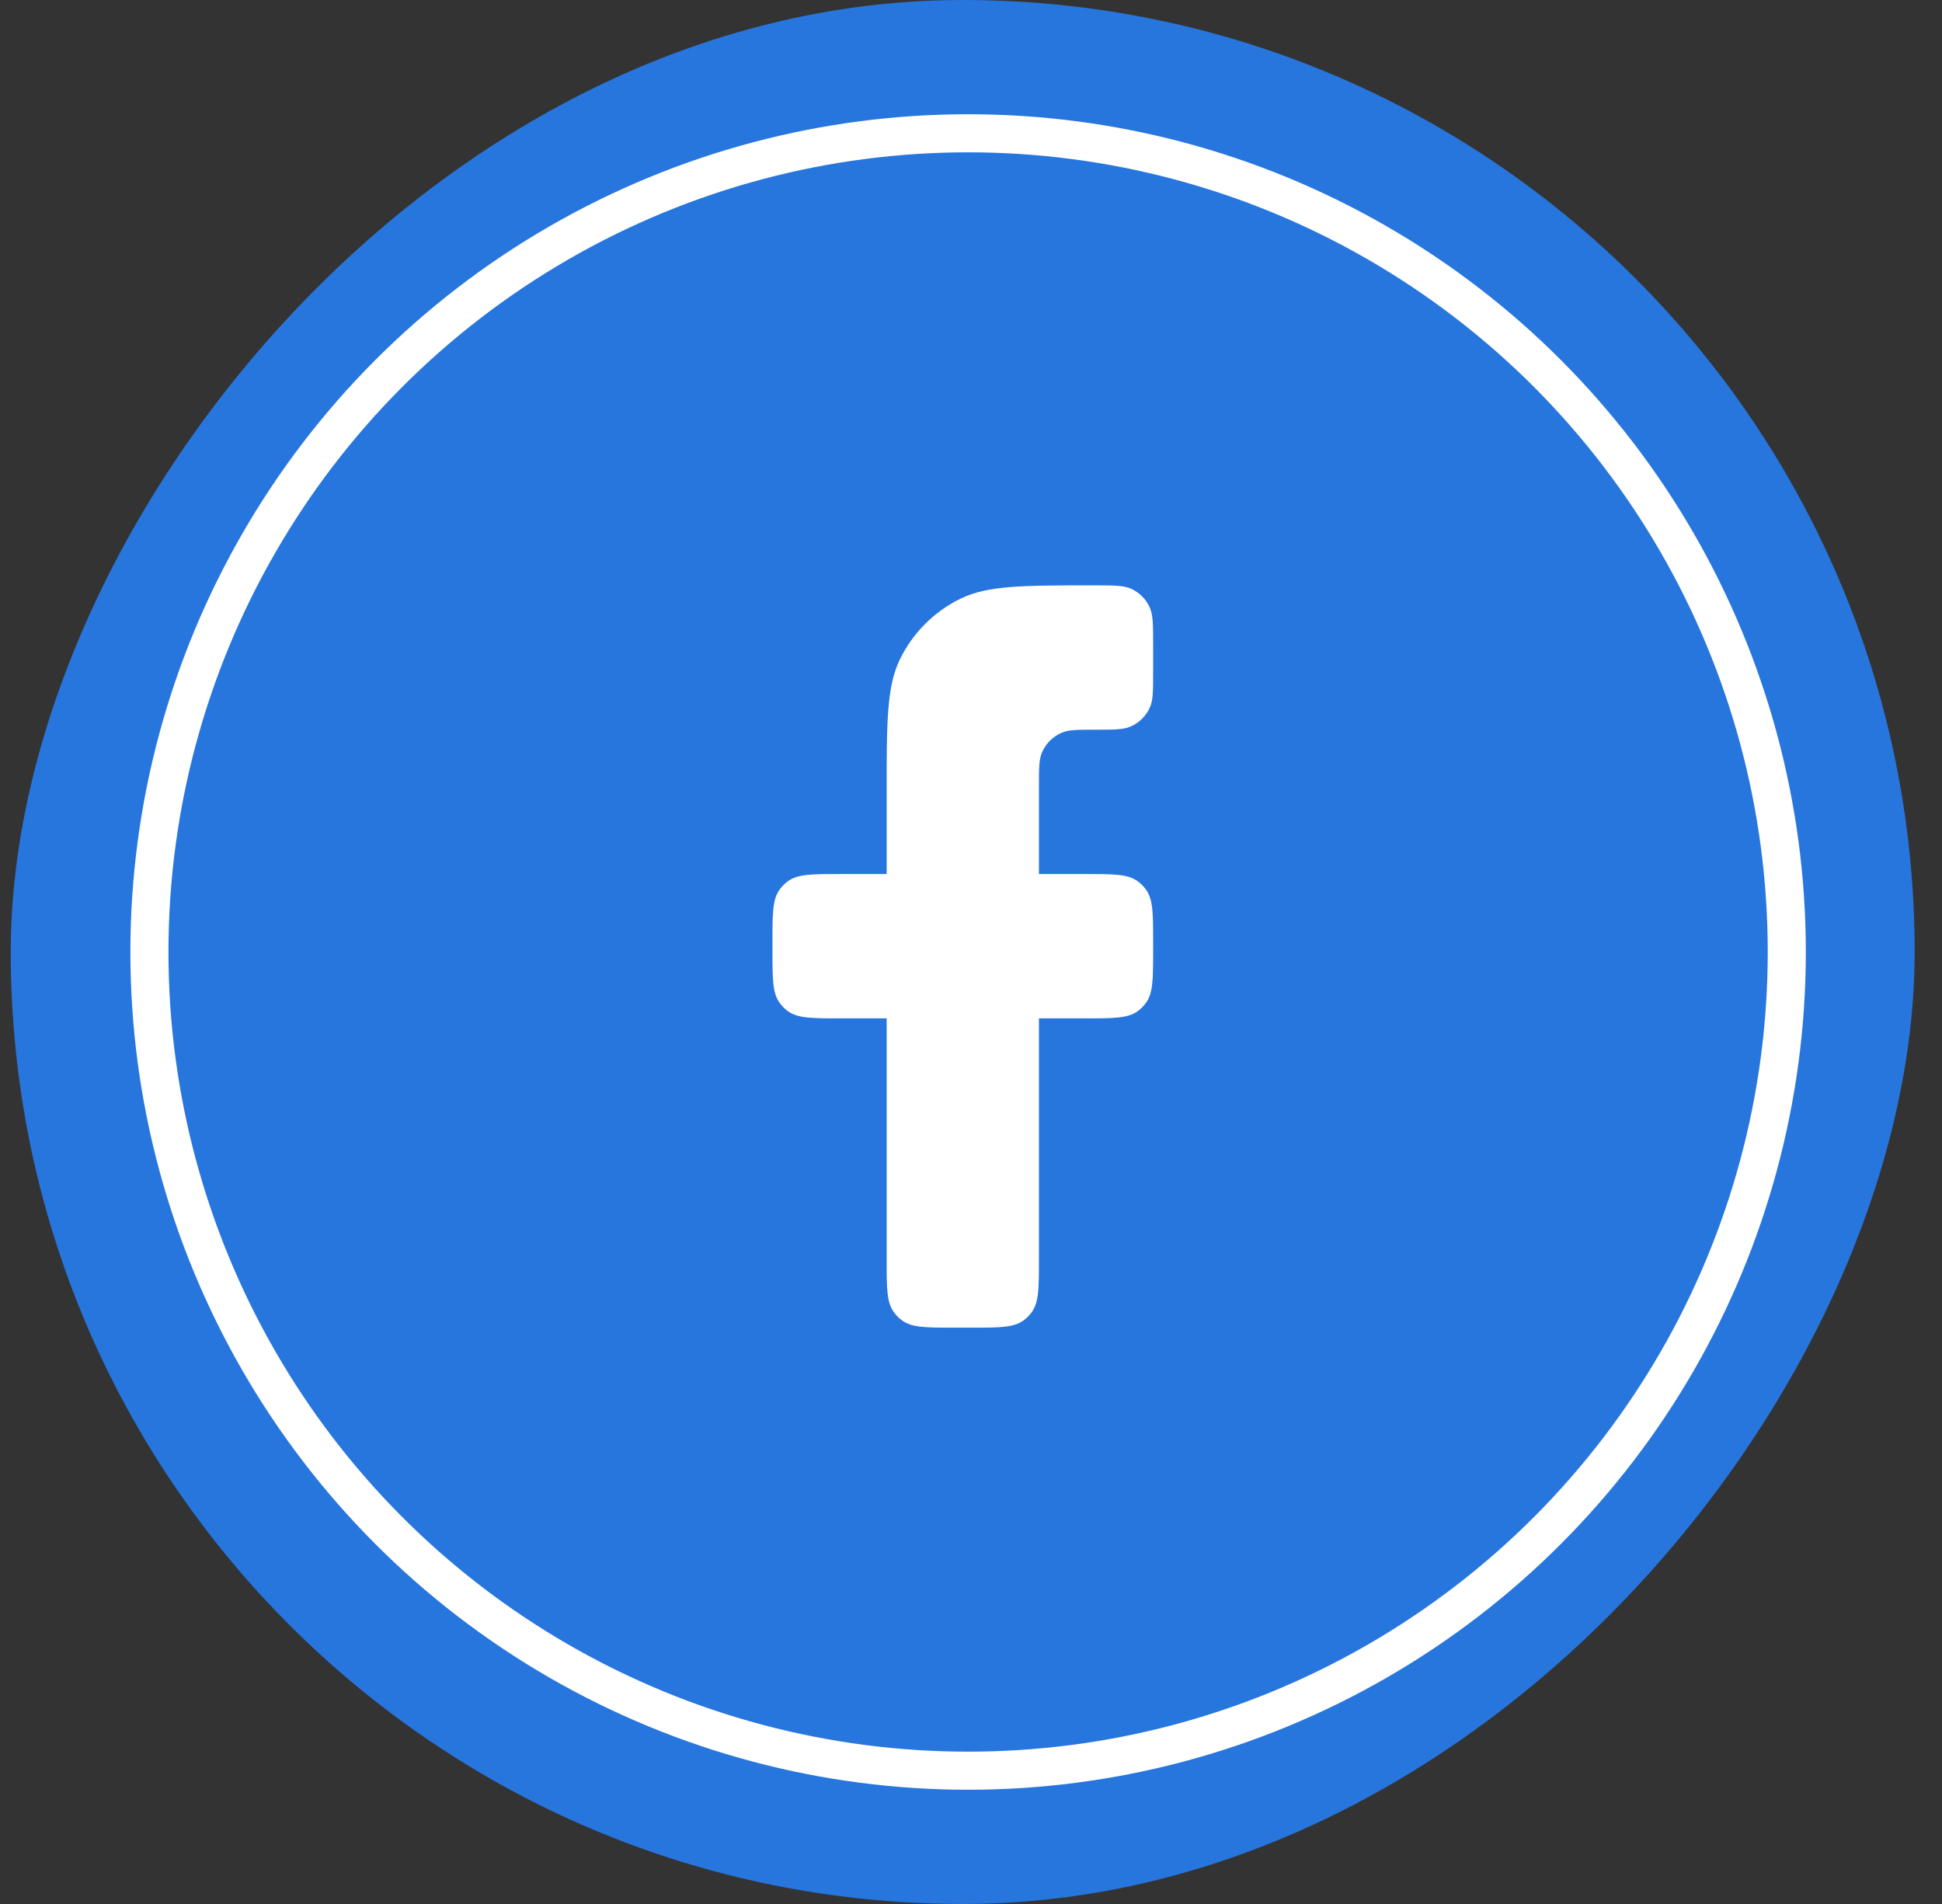
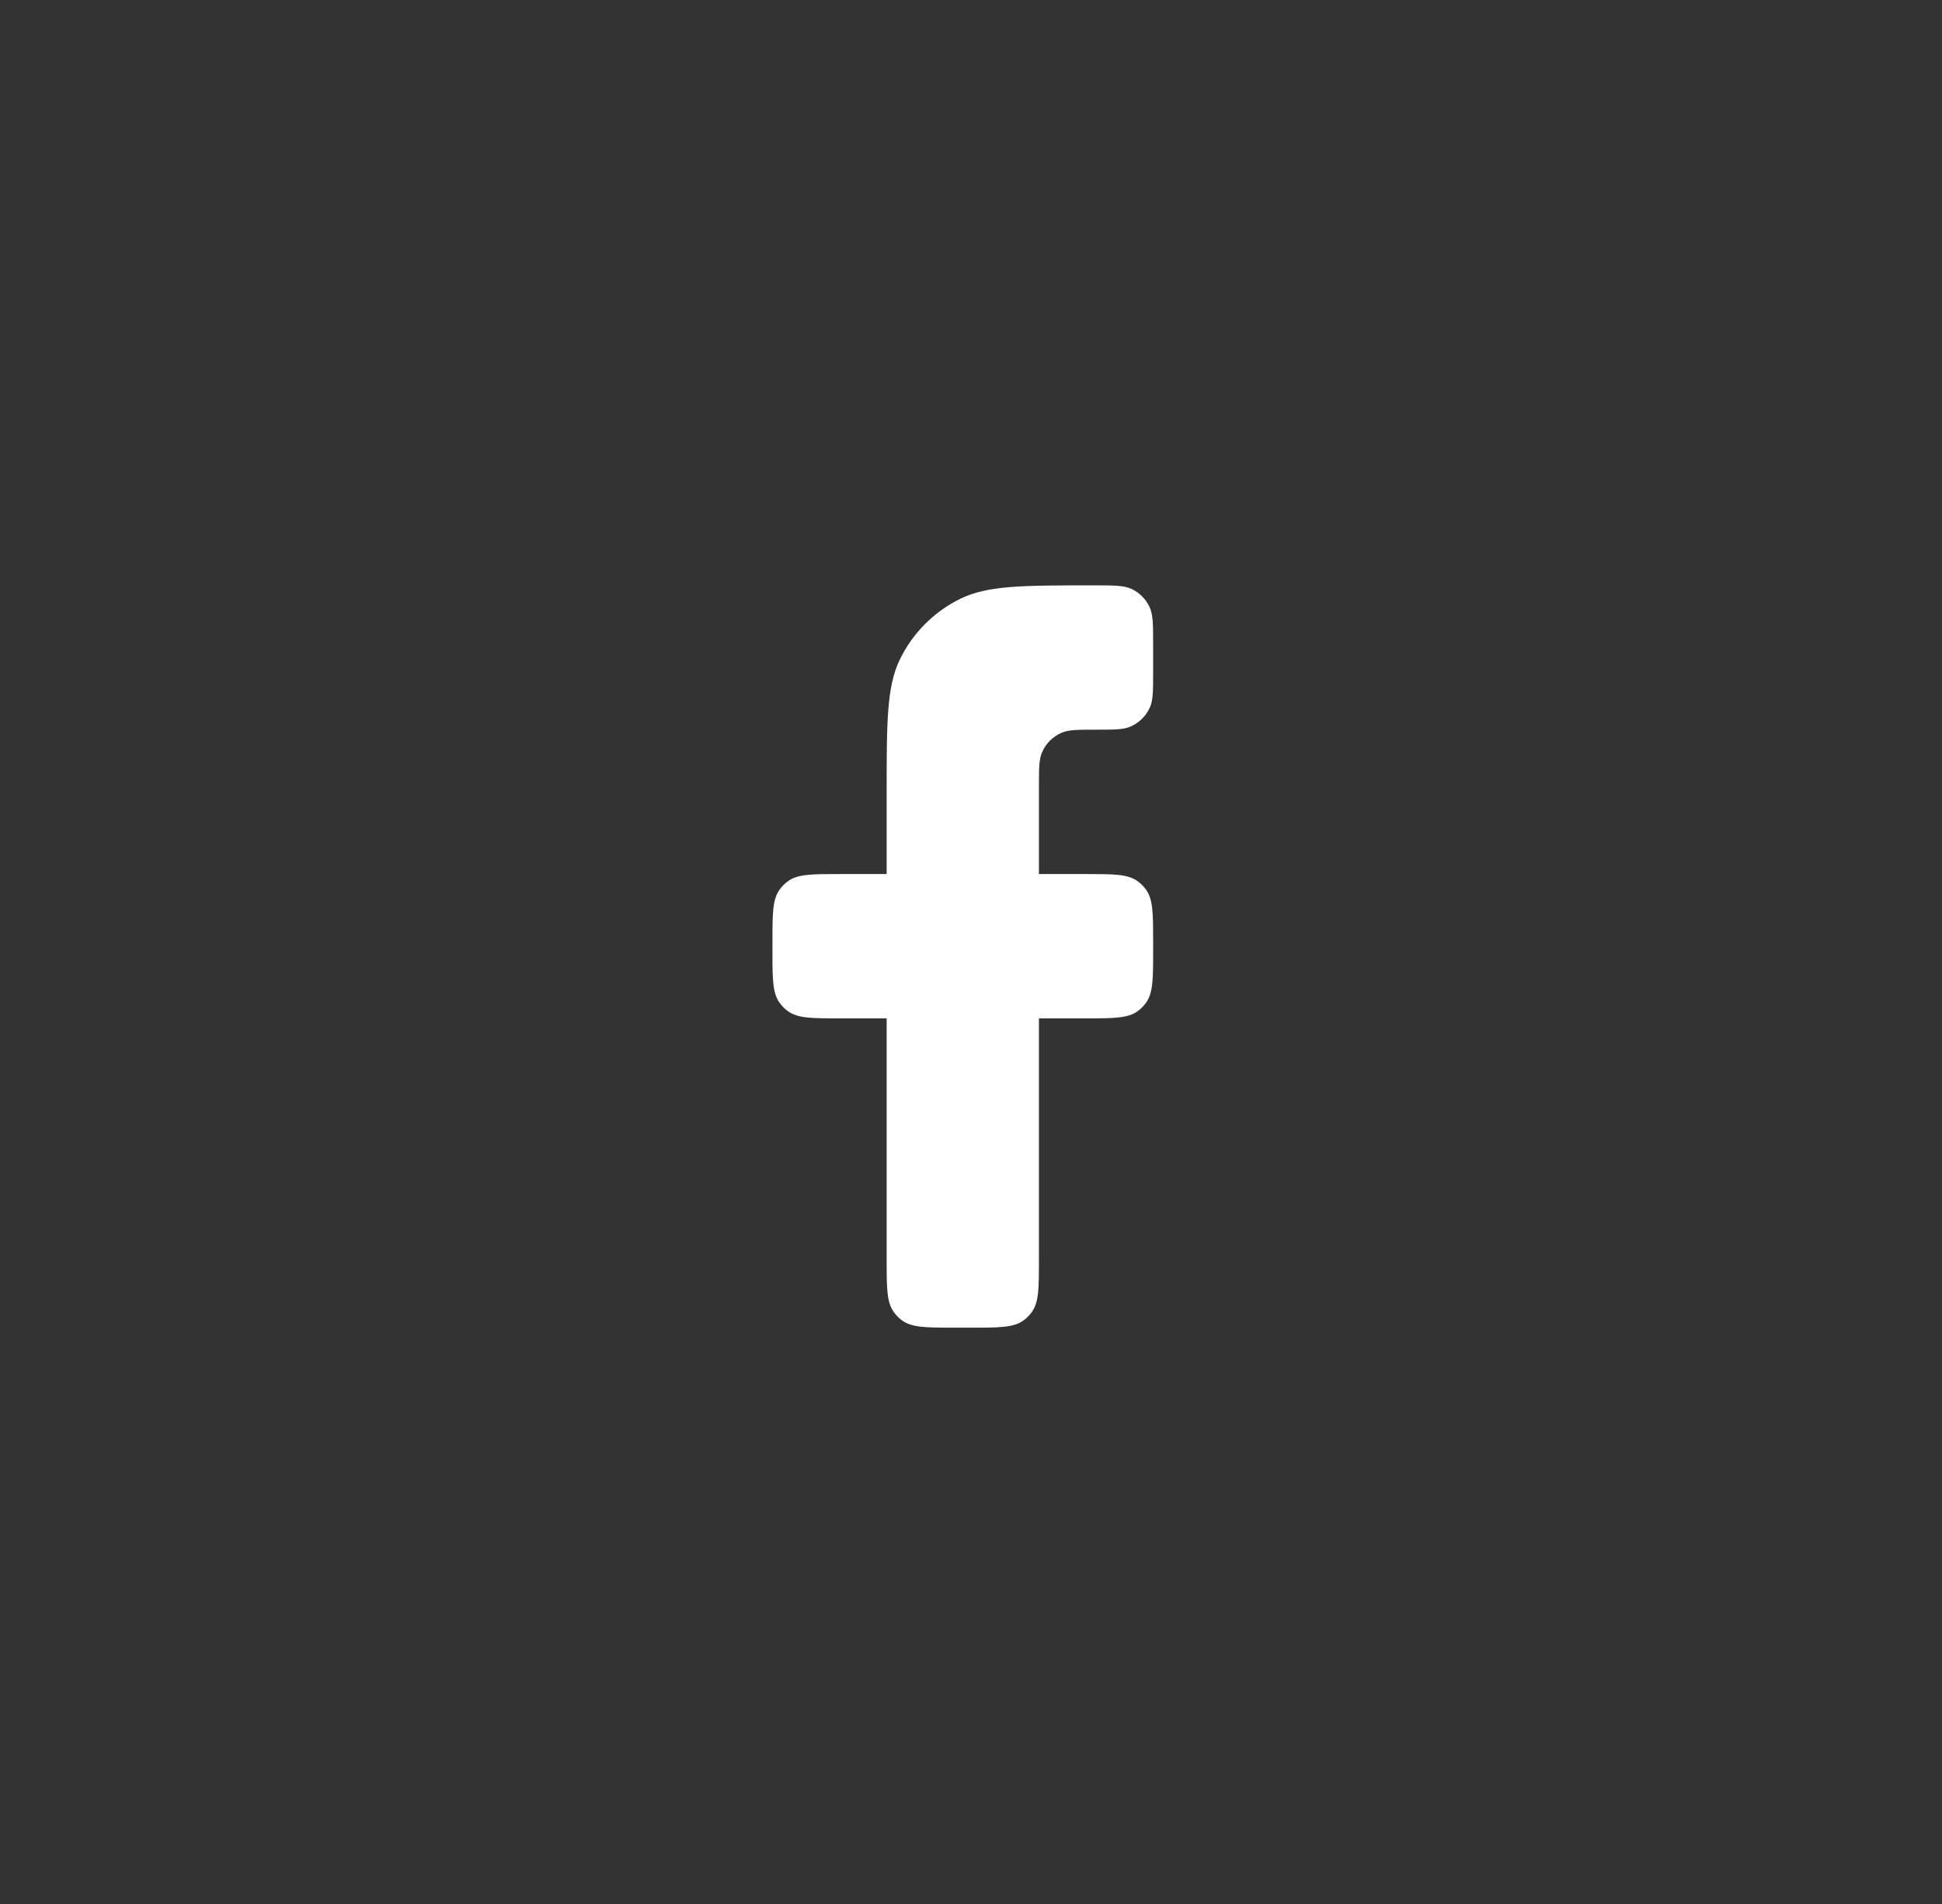
<svg xmlns="http://www.w3.org/2000/svg" width="51" height="50" viewBox="0 0 51 50" fill="none">
  <rect x="0" y="0" width="51" height="50" fill="#333333" stroke="none" />
-   <rect width="50" height="50" rx="25" transform="matrix(1 0 0 -1 0.282 50)" fill="#2776DE" />
  <path d="M25.061 34.865H25.507C26.247 34.865 26.617 34.865 26.877 34.677C26.961 34.616 27.034 34.542 27.095 34.458C27.284 34.199 27.284 33.829 27.284 33.089V26.743H28.506C29.246 26.743 29.616 26.743 29.876 26.555C29.96 26.494 30.033 26.42 30.094 26.336C30.283 26.077 30.283 25.707 30.283 24.967V24.729C30.283 23.989 30.283 23.619 30.094 23.36C30.033 23.276 29.96 23.202 29.876 23.141C29.616 22.953 29.246 22.953 28.506 22.953H27.284V20.662C27.284 20.184 27.284 19.945 27.365 19.758C27.464 19.527 27.648 19.343 27.879 19.243C28.066 19.162 28.305 19.162 28.783 19.162C29.261 19.162 29.5 19.162 29.687 19.081C29.918 18.982 30.102 18.798 30.202 18.567C30.283 18.38 30.283 18.141 30.283 17.663V16.927C30.283 16.397 30.283 16.132 30.183 15.928C30.087 15.729 29.926 15.568 29.727 15.471C29.523 15.372 29.258 15.372 28.728 15.372C26.872 15.372 25.945 15.372 25.23 15.719C24.533 16.058 23.971 16.62 23.632 17.317C23.285 18.032 23.285 18.959 23.285 20.815V22.953H22.062C21.322 22.953 20.952 22.953 20.693 23.141C20.609 23.202 20.535 23.276 20.475 23.36C20.286 23.619 20.286 23.989 20.286 24.729V24.967C20.286 25.707 20.286 26.077 20.475 26.336C20.535 26.42 20.609 26.494 20.693 26.555C20.952 26.743 21.322 26.743 22.062 26.743H23.285V33.089C23.285 33.829 23.285 34.199 23.474 34.458C23.534 34.542 23.608 34.616 23.692 34.677C23.951 34.865 24.321 34.865 25.061 34.865Z" fill="white" />
-   <circle cx="25.424" cy="25" r="21.5" stroke="white" />
</svg>